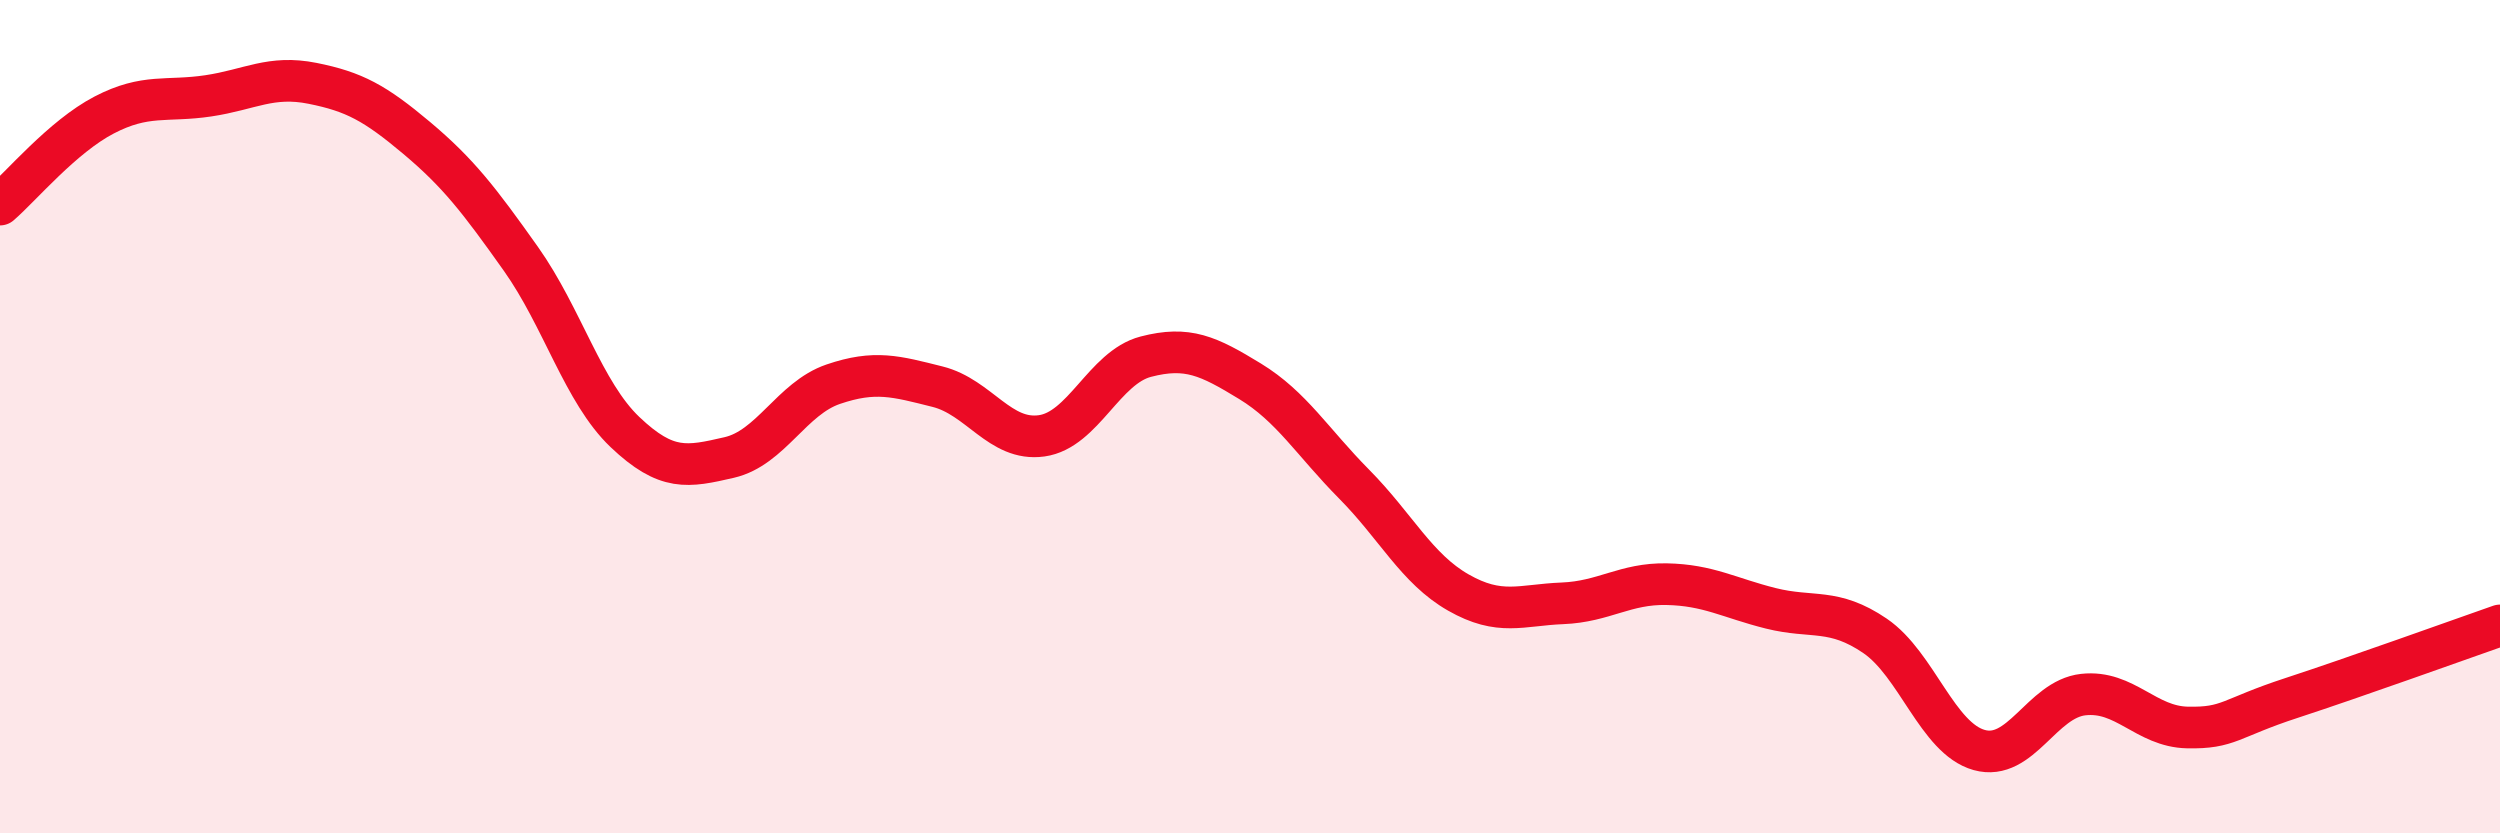
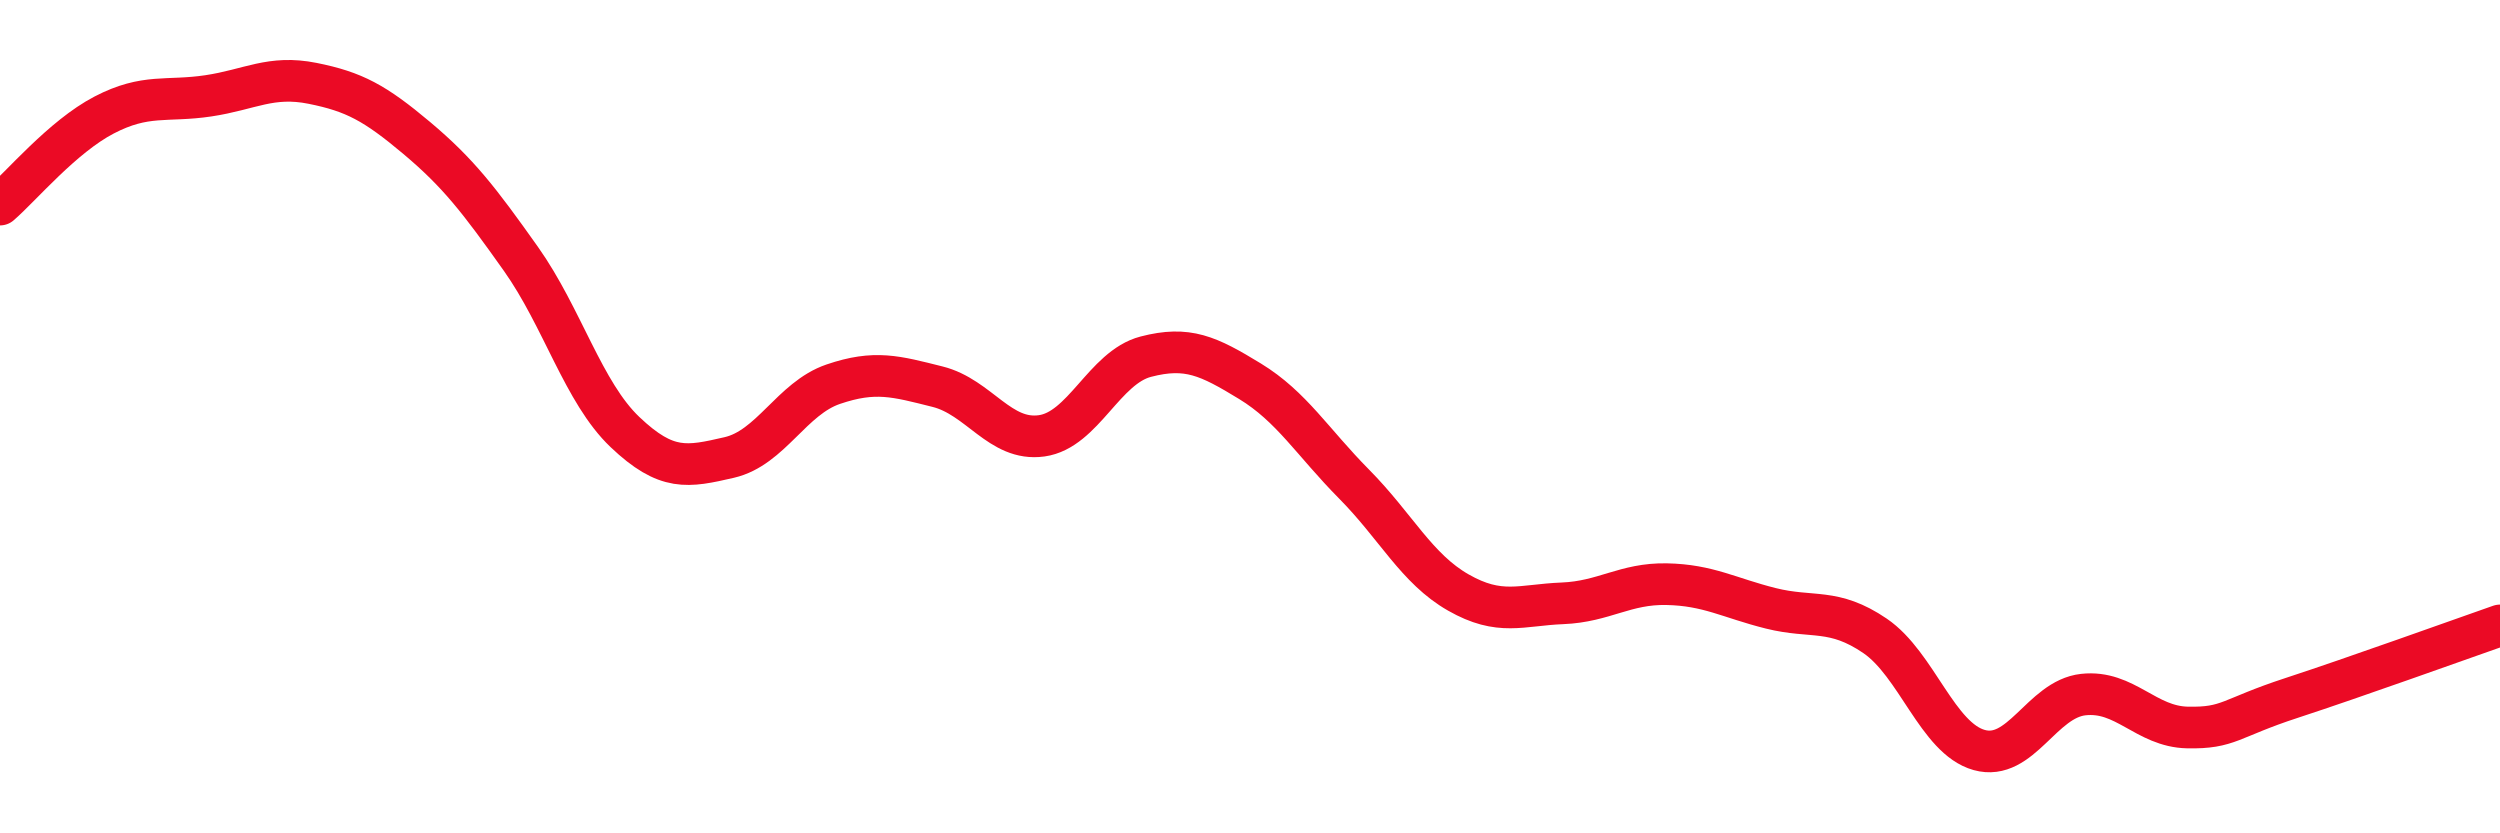
<svg xmlns="http://www.w3.org/2000/svg" width="60" height="20" viewBox="0 0 60 20">
-   <path d="M 0,4.91 C 0.5,4.48 1.5,3.28 2.5,2.76 C 3.5,2.24 4,2.45 5,2.3 C 6,2.15 6.5,1.8 7.5,2 C 8.5,2.2 9,2.47 10,3.31 C 11,4.15 11.5,4.8 12.5,6.21 C 13.5,7.62 14,9.42 15,10.37 C 16,11.32 16.5,11.21 17.5,10.98 C 18.5,10.75 19,9.56 20,9.22 C 21,8.88 21.5,9.03 22.5,9.28 C 23.5,9.53 24,10.6 25,10.46 C 26,10.32 26.5,8.82 27.5,8.56 C 28.5,8.3 29,8.54 30,9.15 C 31,9.76 31.5,10.61 32.5,11.62 C 33.5,12.63 34,13.65 35,14.22 C 36,14.79 36.5,14.52 37.5,14.48 C 38.5,14.44 39,14 40,14.02 C 41,14.04 41.5,14.35 42.5,14.6 C 43.5,14.85 44,14.58 45,15.26 C 46,15.94 46.5,17.72 47.5,18 C 48.5,18.28 49,16.78 50,16.67 C 51,16.56 51.5,17.44 52.5,17.46 C 53.5,17.48 53.5,17.24 55,16.75 C 56.5,16.26 59,15.36 60,15.01L60 20L0 20Z" fill="#EB0A25" opacity="0.1" stroke-linecap="round" stroke-linejoin="round" />
  <path d="M 0,4.91 C 0.5,4.48 1.5,3.28 2.5,2.76 C 3.5,2.24 4,2.45 5,2.3 C 6,2.15 6.5,1.8 7.5,2 C 8.5,2.2 9,2.47 10,3.31 C 11,4.15 11.5,4.8 12.5,6.21 C 13.5,7.62 14,9.42 15,10.37 C 16,11.32 16.5,11.21 17.5,10.98 C 18.5,10.75 19,9.56 20,9.22 C 21,8.88 21.5,9.03 22.5,9.28 C 23.5,9.53 24,10.6 25,10.46 C 26,10.32 26.5,8.82 27.5,8.56 C 28.5,8.3 29,8.54 30,9.15 C 31,9.76 31.5,10.61 32.5,11.62 C 33.5,12.63 34,13.65 35,14.22 C 36,14.79 36.5,14.52 37.5,14.48 C 38.5,14.44 39,14 40,14.02 C 41,14.04 41.5,14.35 42.5,14.6 C 43.5,14.85 44,14.58 45,15.26 C 46,15.94 46.5,17.72 47.5,18 C 48.5,18.28 49,16.78 50,16.67 C 51,16.56 51.5,17.44 52.5,17.46 C 53.5,17.48 53.5,17.24 55,16.75 C 56.5,16.26 59,15.36 60,15.01" stroke="#EB0A25" stroke-width="1" fill="none" stroke-linecap="round" stroke-linejoin="round" />
</svg>